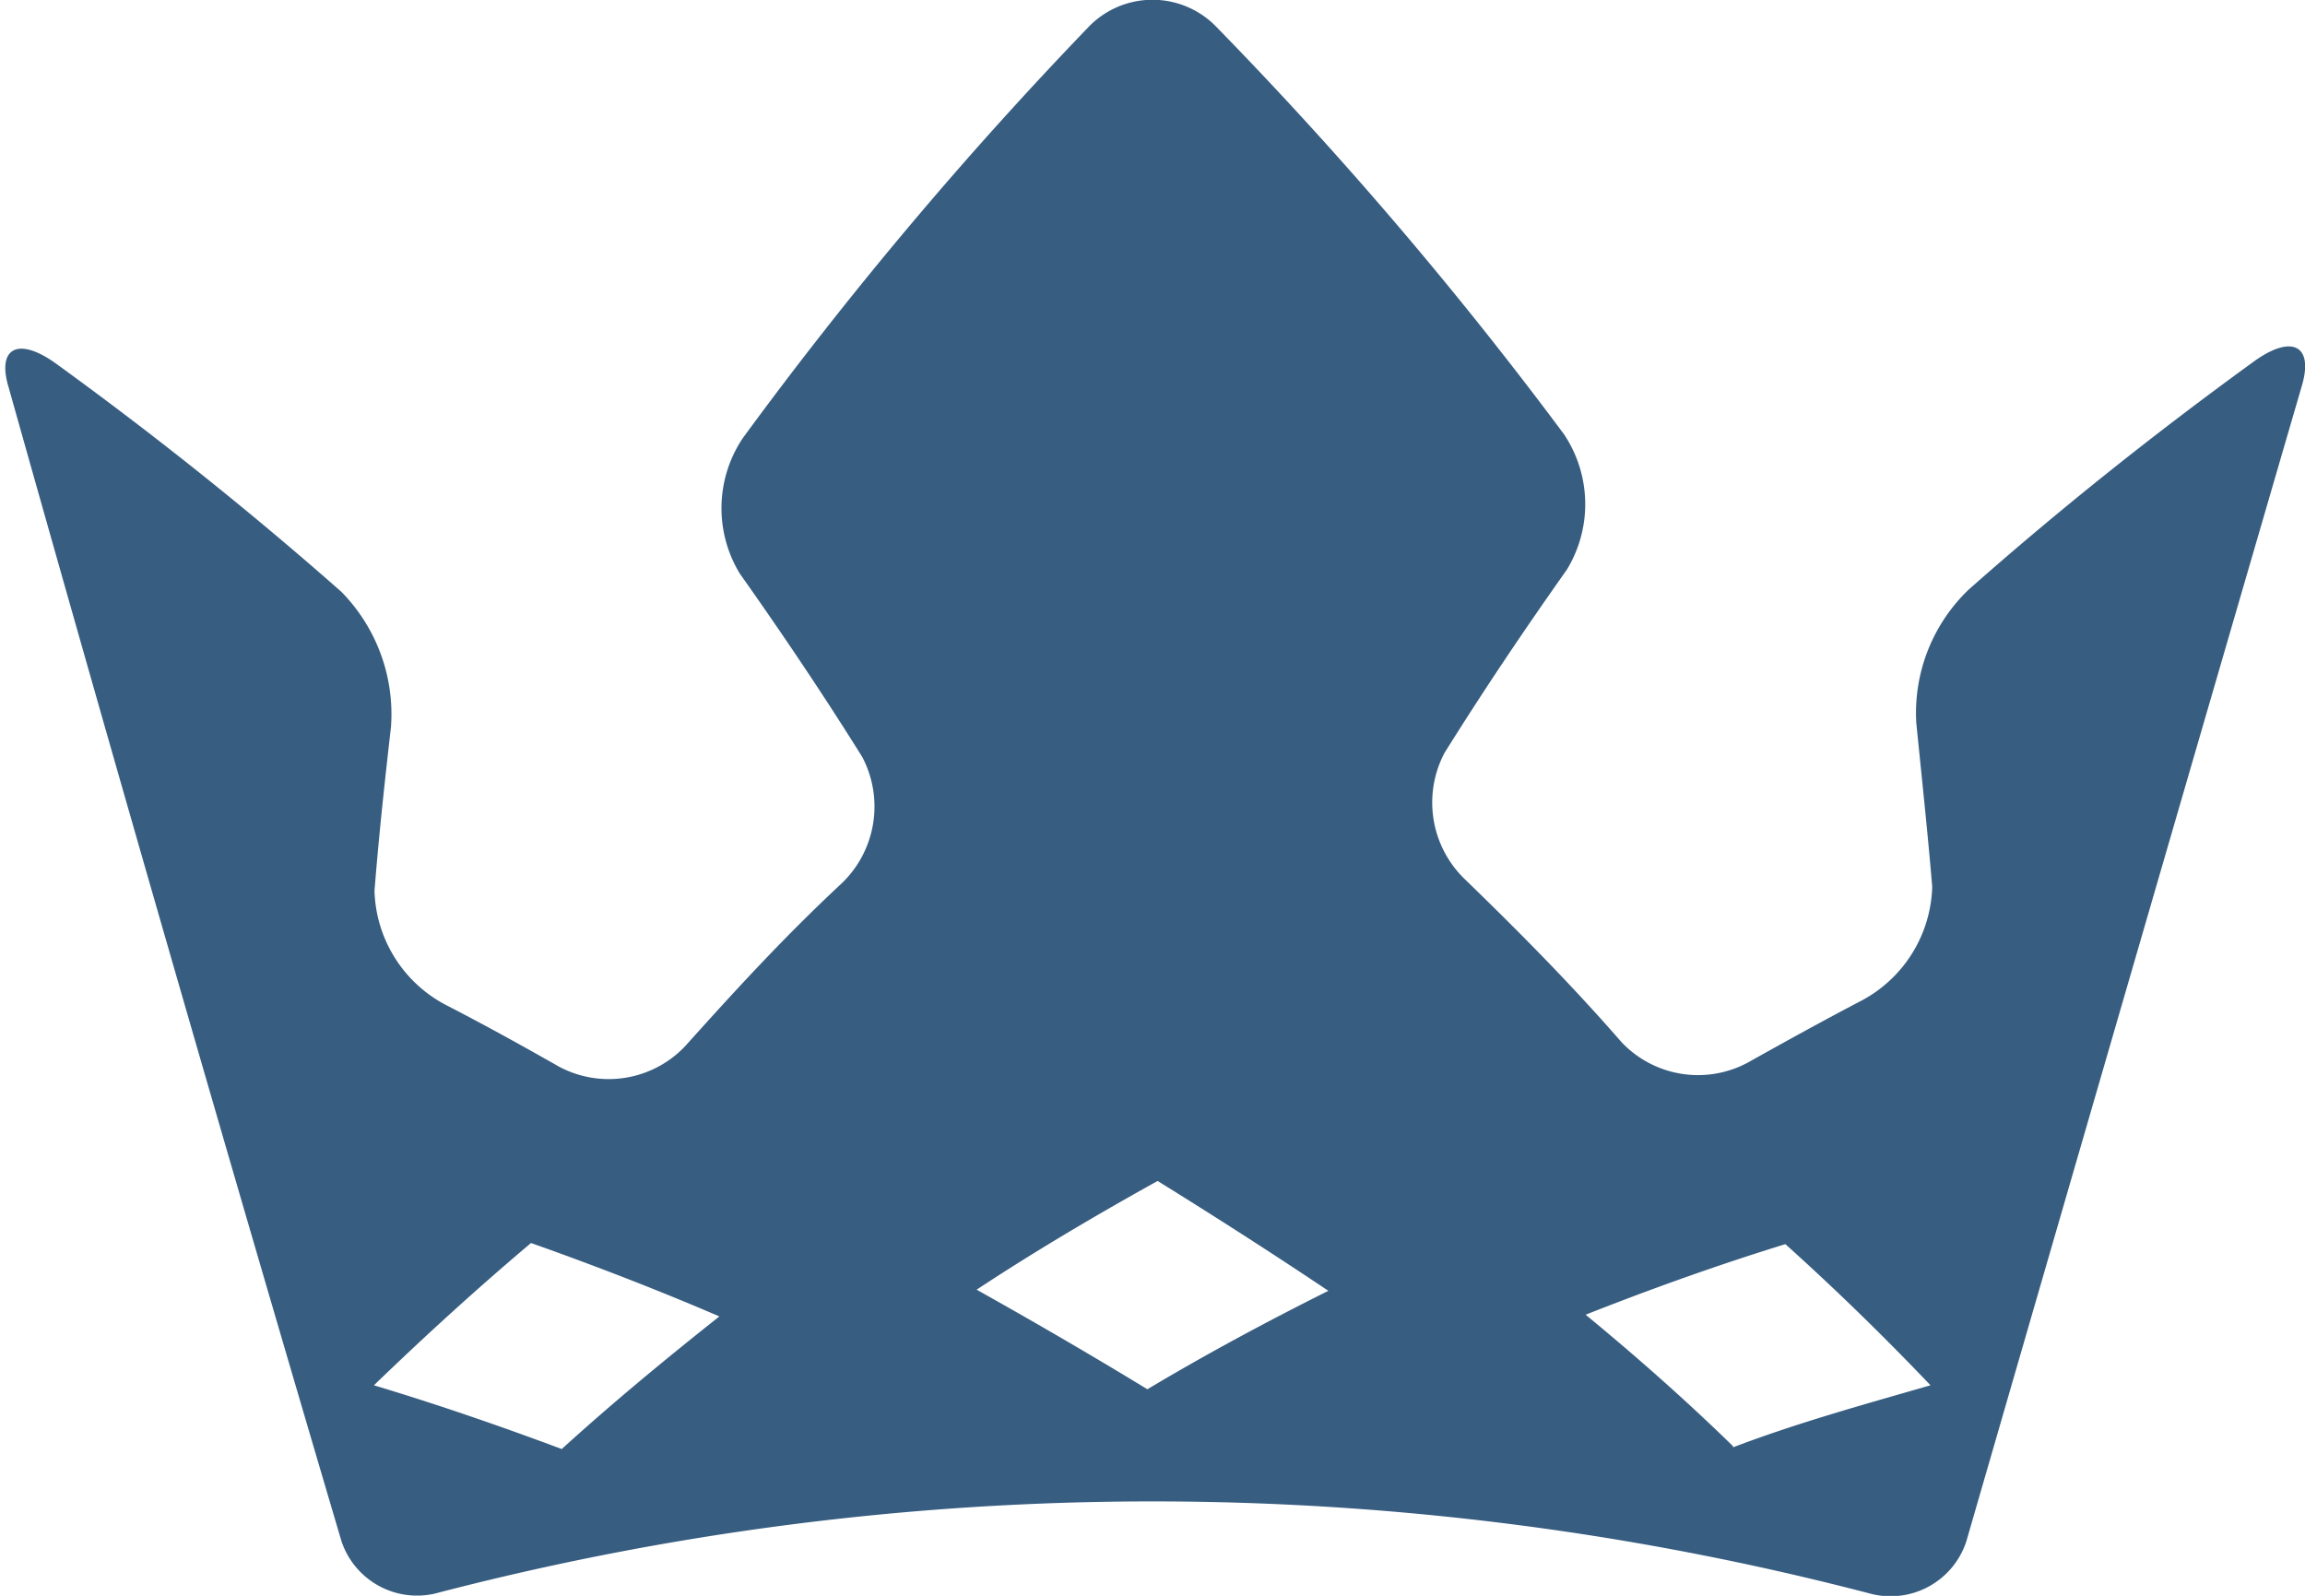
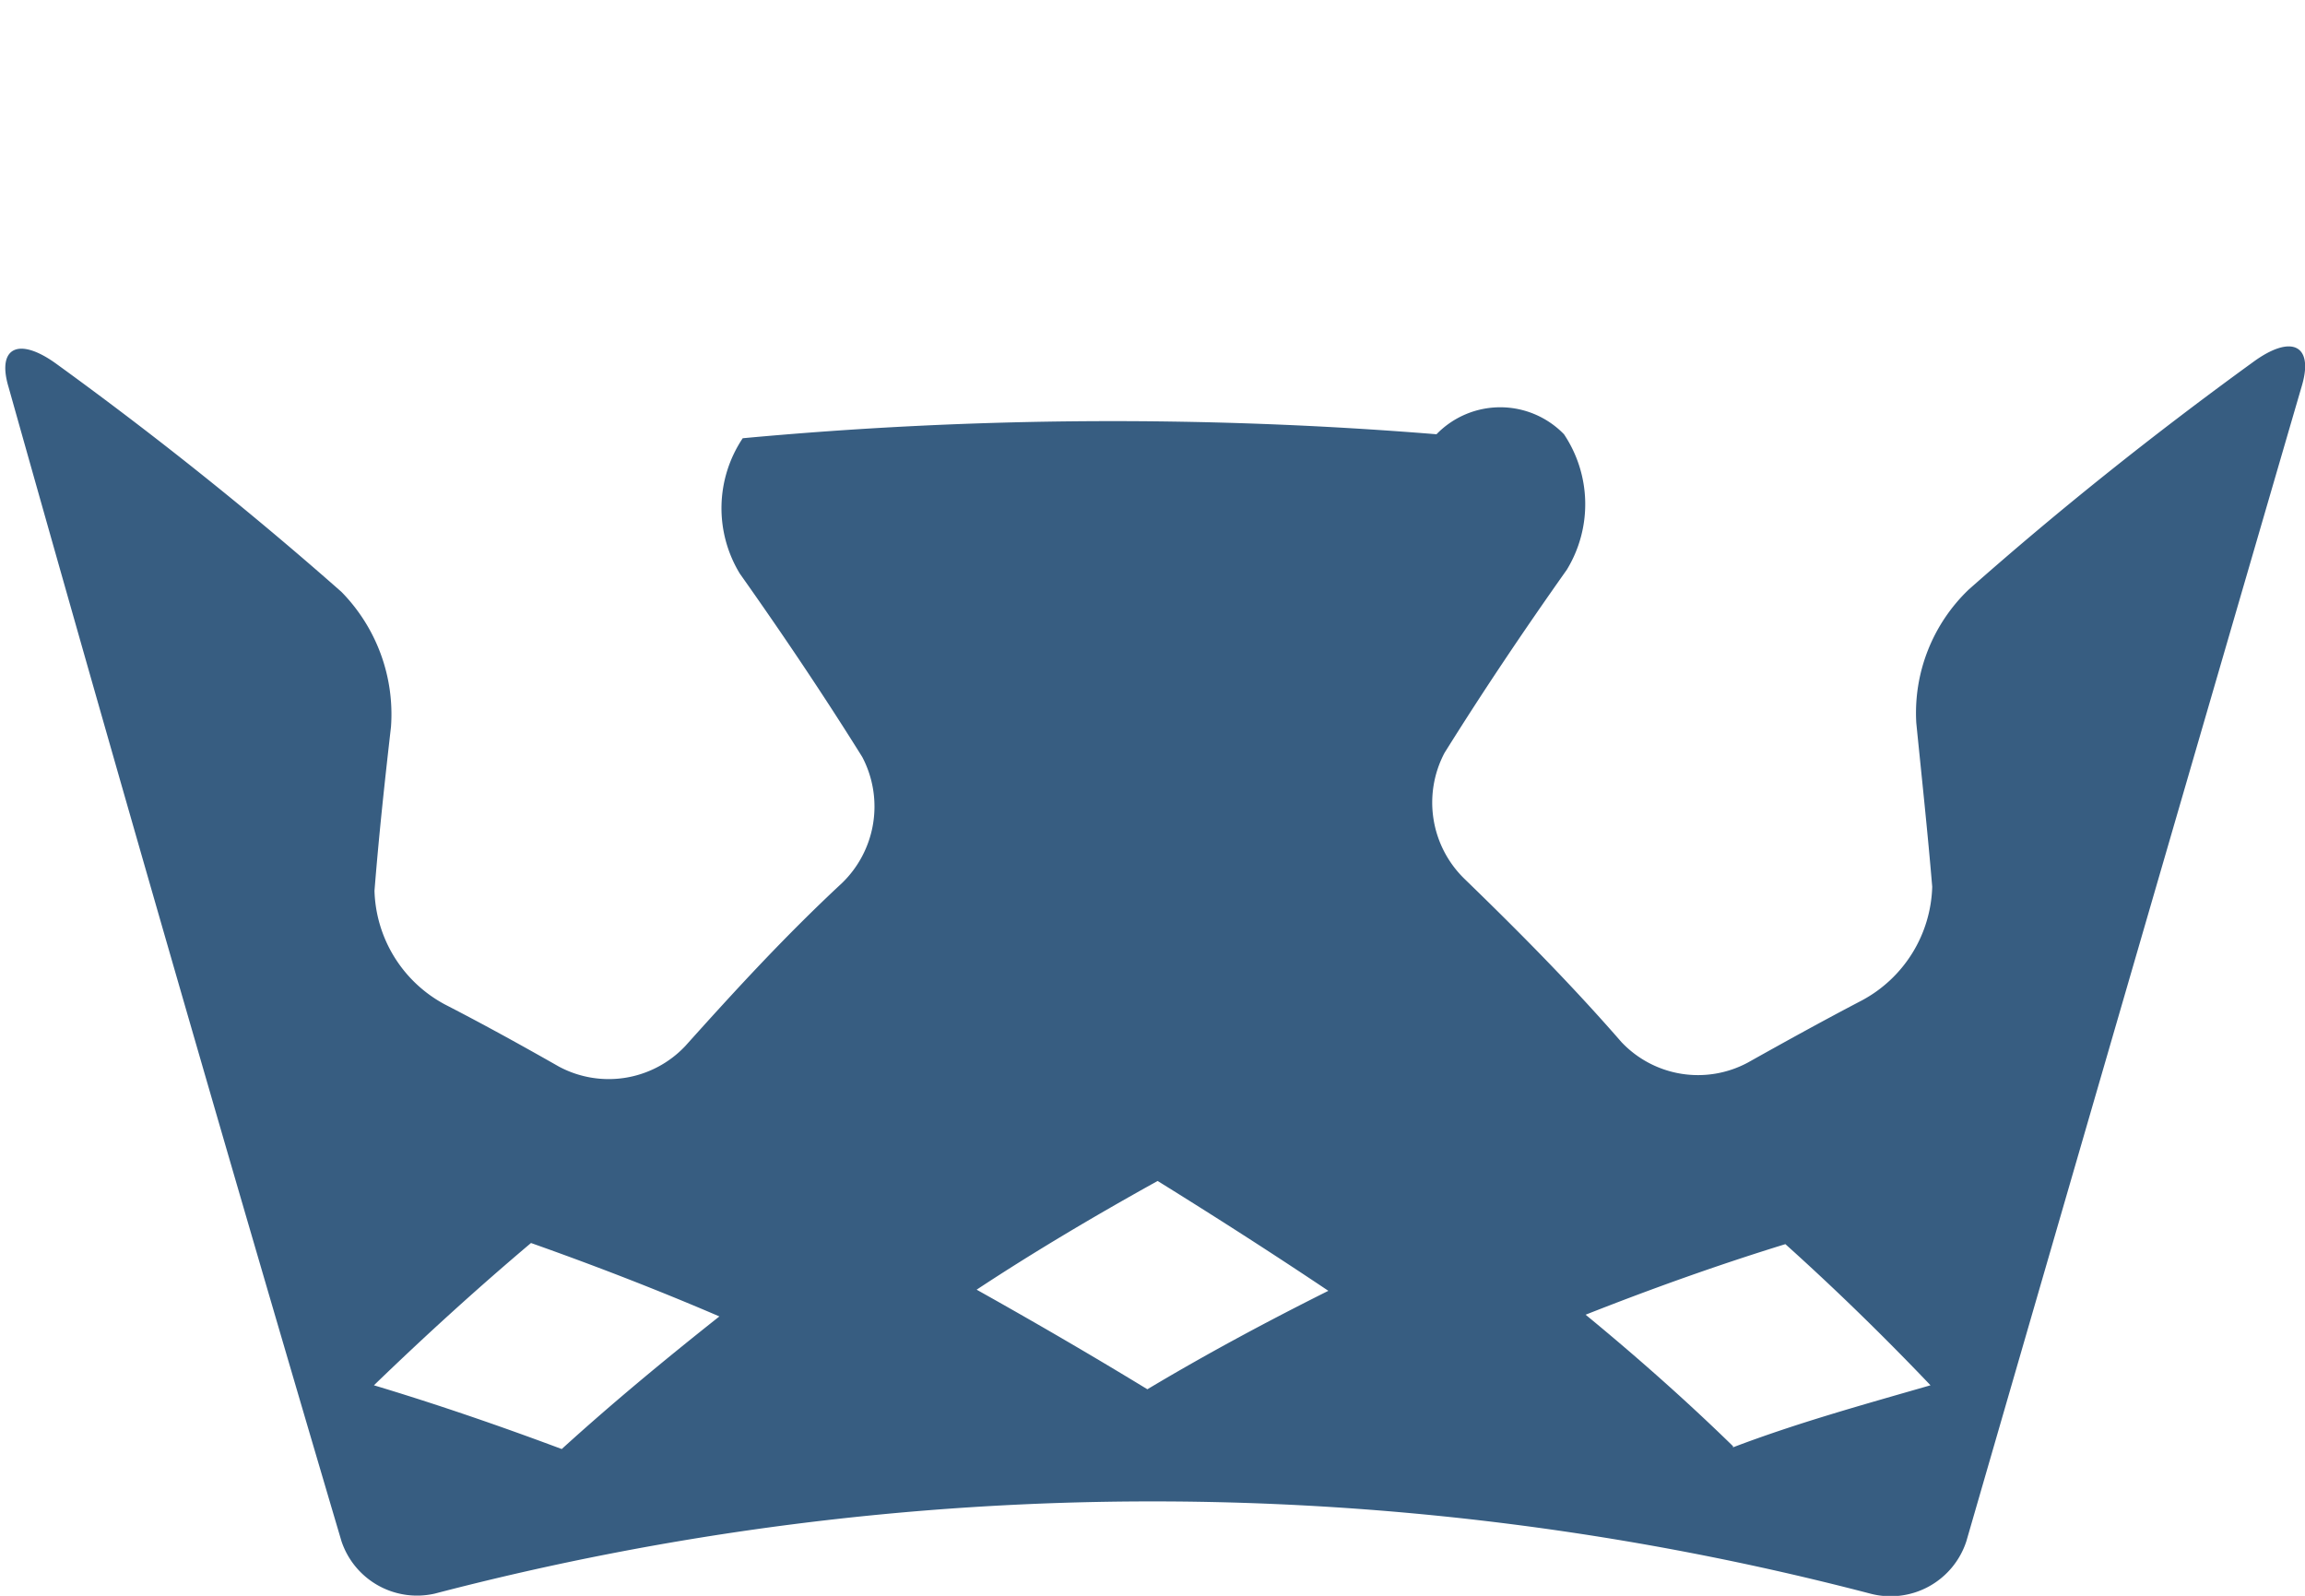
<svg xmlns="http://www.w3.org/2000/svg" viewBox="0 0 40.5 28.04">
  <defs>
    <style>.cls-1{fill:#375d81;}</style>
  </defs>
  <title>资源 5</title>
  <g id="图层_2" data-name="图层 2">
    <g id="Layer_1" data-name="Layer 1">
-       <path class="cls-1" d="M39.59,6.36q-2.66,1.93-5,4a3,3,0,0,0-.92,2.34c.1,1,.2,1.92.28,2.88a2.34,2.34,0,0,1-1.24,2c-.67.35-1.34.72-2,1.09a1.85,1.85,0,0,1-2.22-.36c-.87-1-1.79-1.93-2.75-2.86a1.87,1.87,0,0,1-.36-2.22c.68-1.09,1.4-2.16,2.15-3.22a2.21,2.21,0,0,0-.05-2.38A70.36,70.36,0,0,0,21.37.47a1.56,1.56,0,0,0-2.24,0A70.36,70.36,0,0,0,13.05,7.7,2.21,2.21,0,0,0,13,10.08c.75,1.06,1.47,2.13,2.15,3.22a1.87,1.87,0,0,1-.36,2.22c-1,.93-1.88,1.89-2.75,2.86a1.85,1.85,0,0,1-2.22.36c-.65-.37-1.32-.74-2-1.09a2.34,2.34,0,0,1-1.24-2c.08-1,.18-1.92.29-2.88A3.07,3.07,0,0,0,6,10.4q-2.38-2.1-5-4c-.67-.49-1.06-.3-.85.4Q3,16.93,6,27.08A1.4,1.4,0,0,0,7.64,28a49.89,49.89,0,0,1,25.22,0,1.4,1.4,0,0,0,1.69-.92q2.94-10.16,5.9-20.32C40.65,6.06,40.26,5.87,39.59,6.36ZM9.87,25.46c-1.07-.4-2.17-.78-3.3-1.12.88-.85,1.8-1.69,2.76-2.5,1.13.4,2.24.83,3.31,1.29C11.68,23.89,10.75,24.66,9.87,25.46Zm10.29-1.05c-1-.61-2-1.19-3-1.75,1-.66,2.08-1.3,3.18-1.91,1,.62,2,1.26,3,1.93C22.24,23.23,21.18,23.8,20.16,24.41Zm10.29,1c-.82-.8-1.69-1.57-2.59-2.31,1.14-.45,2.31-.87,3.51-1.24.89.8,1.74,1.63,2.55,2.48C32.74,24.68,31.58,25,30.45,25.43Z" />
+       <path class="cls-1" d="M39.59,6.36q-2.66,1.93-5,4a3,3,0,0,0-.92,2.34c.1,1,.2,1.92.28,2.88a2.34,2.34,0,0,1-1.24,2c-.67.35-1.34.72-2,1.09a1.85,1.85,0,0,1-2.22-.36c-.87-1-1.79-1.93-2.75-2.86a1.87,1.87,0,0,1-.36-2.22c.68-1.09,1.4-2.16,2.15-3.22a2.21,2.21,0,0,0-.05-2.38a1.56,1.56,0,0,0-2.24,0A70.36,70.36,0,0,0,13.05,7.7,2.21,2.21,0,0,0,13,10.08c.75,1.06,1.47,2.13,2.15,3.22a1.87,1.87,0,0,1-.36,2.22c-1,.93-1.88,1.89-2.75,2.86a1.85,1.85,0,0,1-2.22.36c-.65-.37-1.32-.74-2-1.09a2.34,2.34,0,0,1-1.24-2c.08-1,.18-1.92.29-2.88A3.07,3.07,0,0,0,6,10.4q-2.38-2.1-5-4c-.67-.49-1.06-.3-.85.4Q3,16.93,6,27.08A1.4,1.4,0,0,0,7.64,28a49.89,49.89,0,0,1,25.22,0,1.4,1.4,0,0,0,1.69-.92q2.94-10.16,5.9-20.32C40.65,6.06,40.26,5.87,39.59,6.36ZM9.87,25.46c-1.07-.4-2.17-.78-3.3-1.12.88-.85,1.8-1.69,2.76-2.5,1.13.4,2.24.83,3.31,1.29C11.68,23.89,10.75,24.66,9.87,25.46Zm10.29-1.05c-1-.61-2-1.19-3-1.75,1-.66,2.08-1.3,3.18-1.91,1,.62,2,1.26,3,1.93C22.24,23.23,21.18,23.8,20.16,24.41Zm10.29,1c-.82-.8-1.69-1.57-2.59-2.31,1.14-.45,2.31-.87,3.51-1.24.89.8,1.74,1.63,2.55,2.48C32.74,24.68,31.58,25,30.45,25.43Z" />
    </g>
  </g>
</svg>